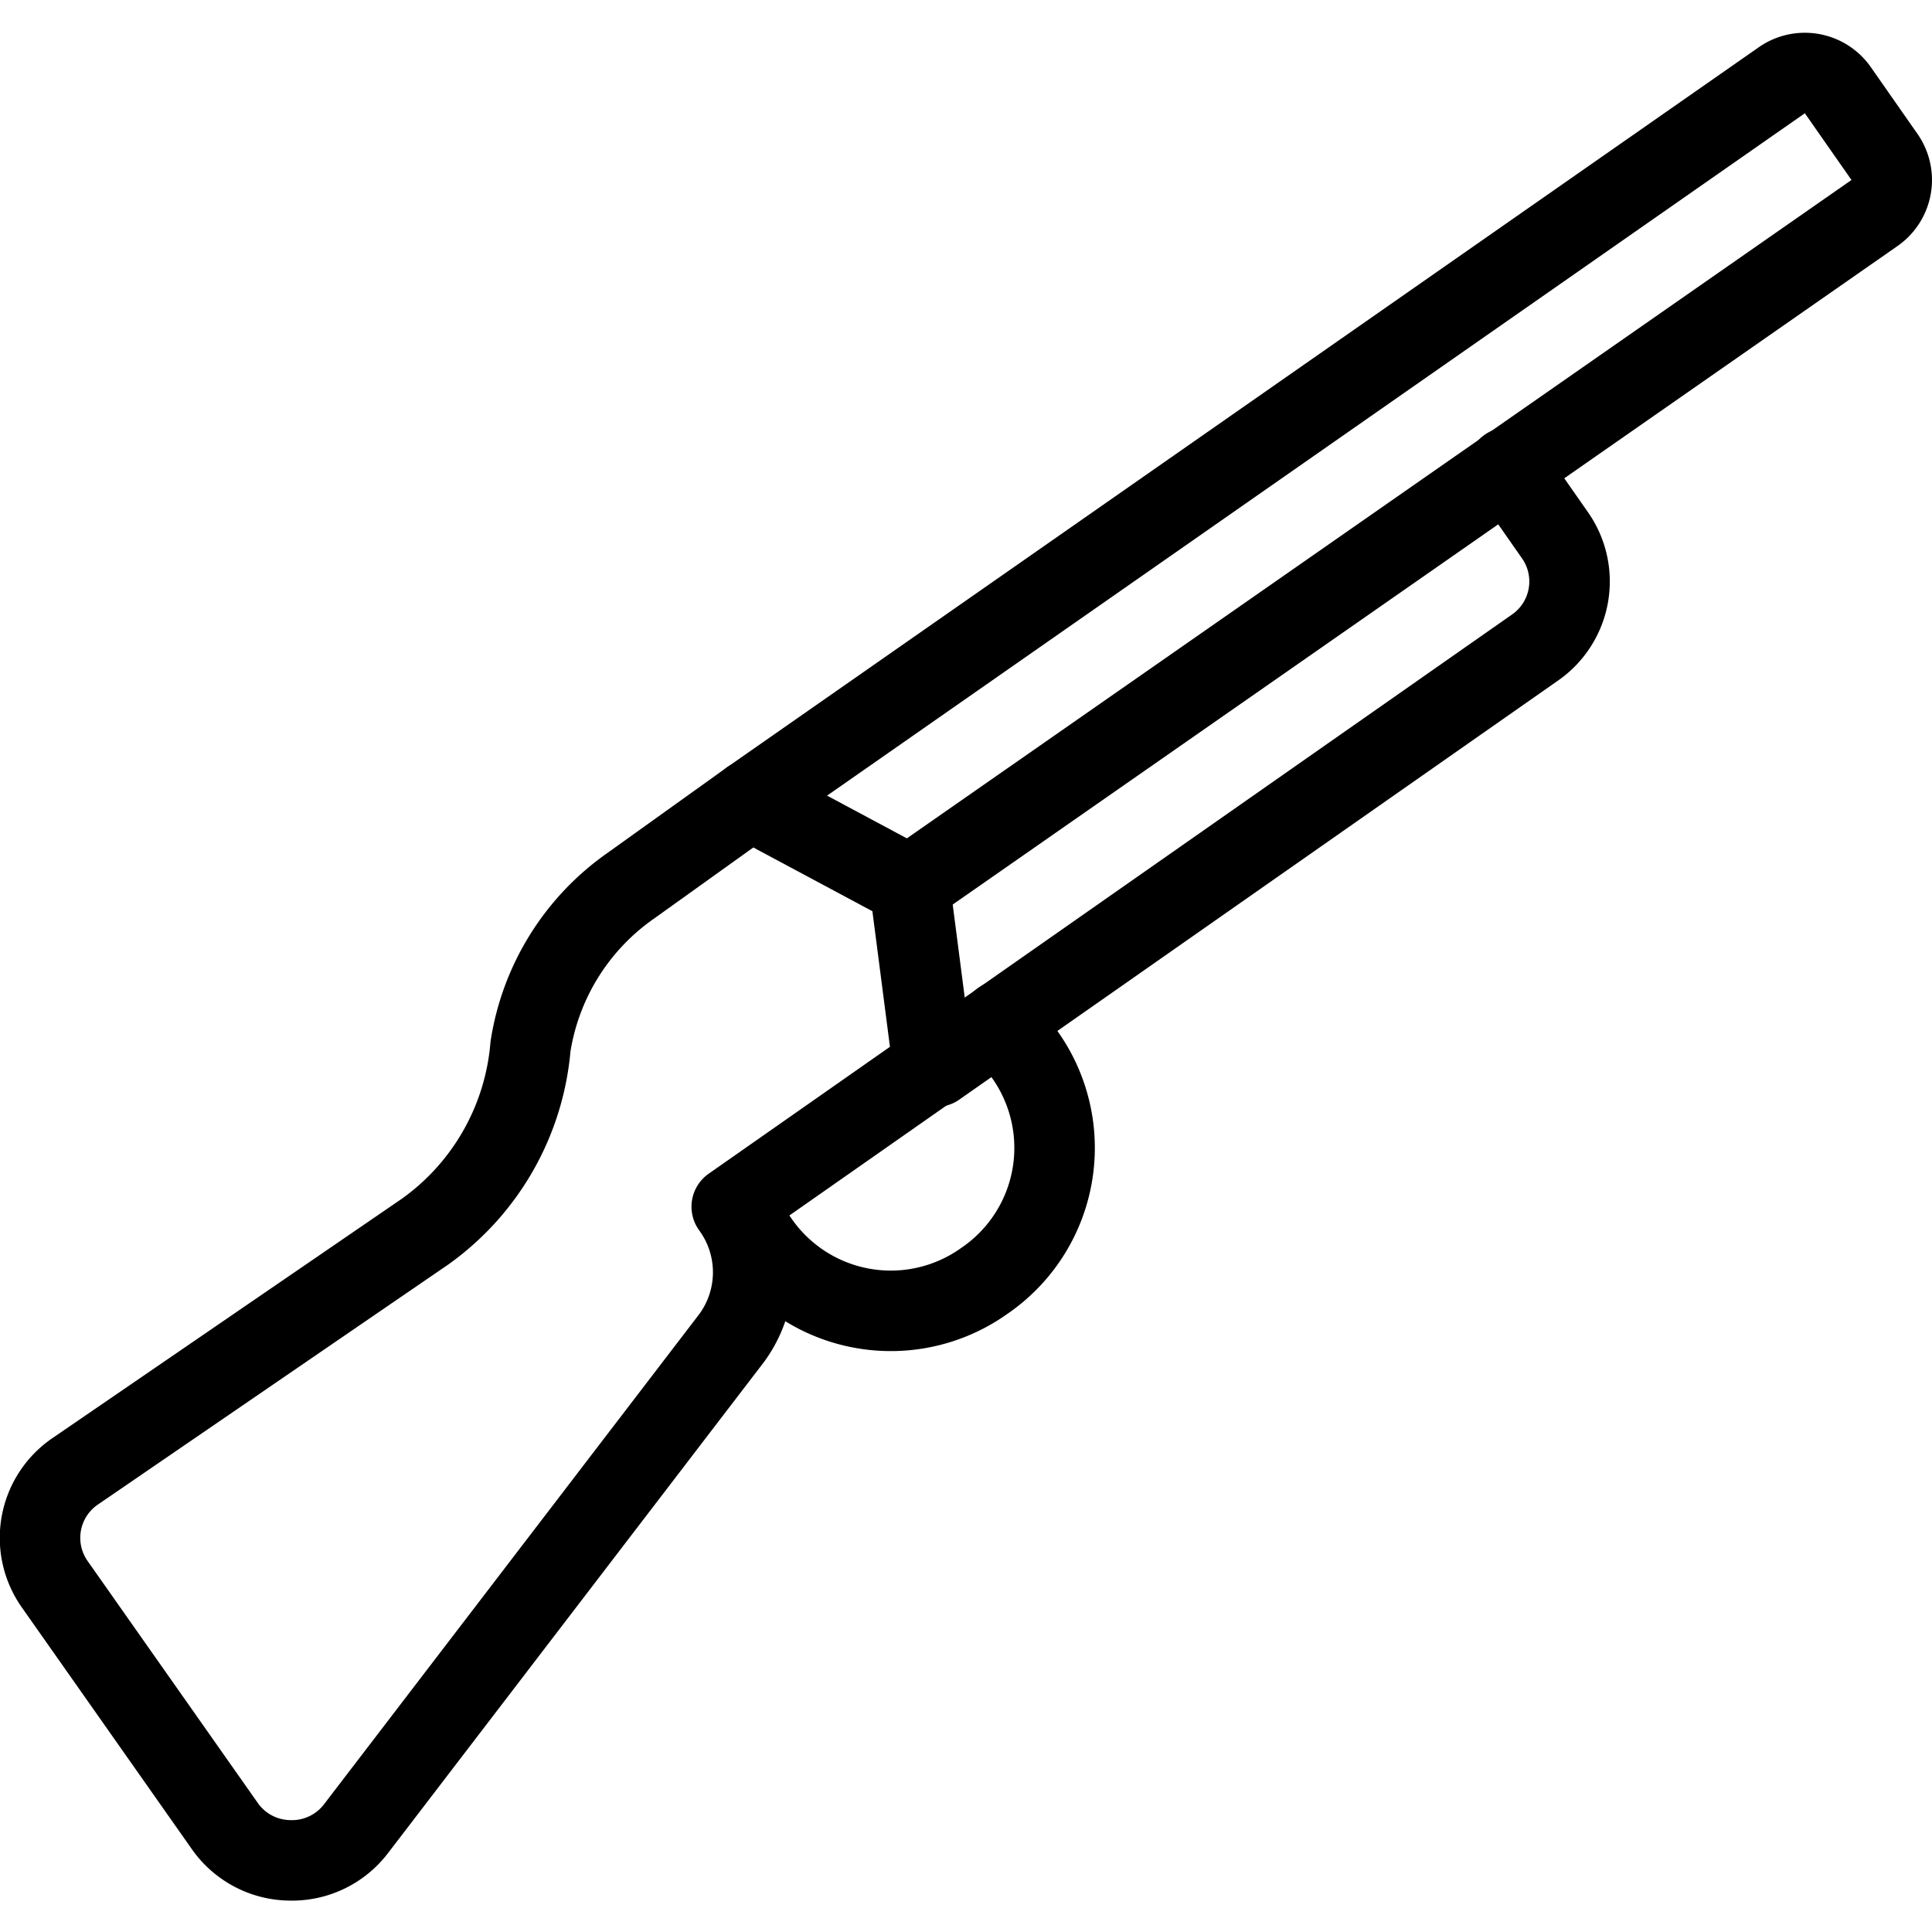
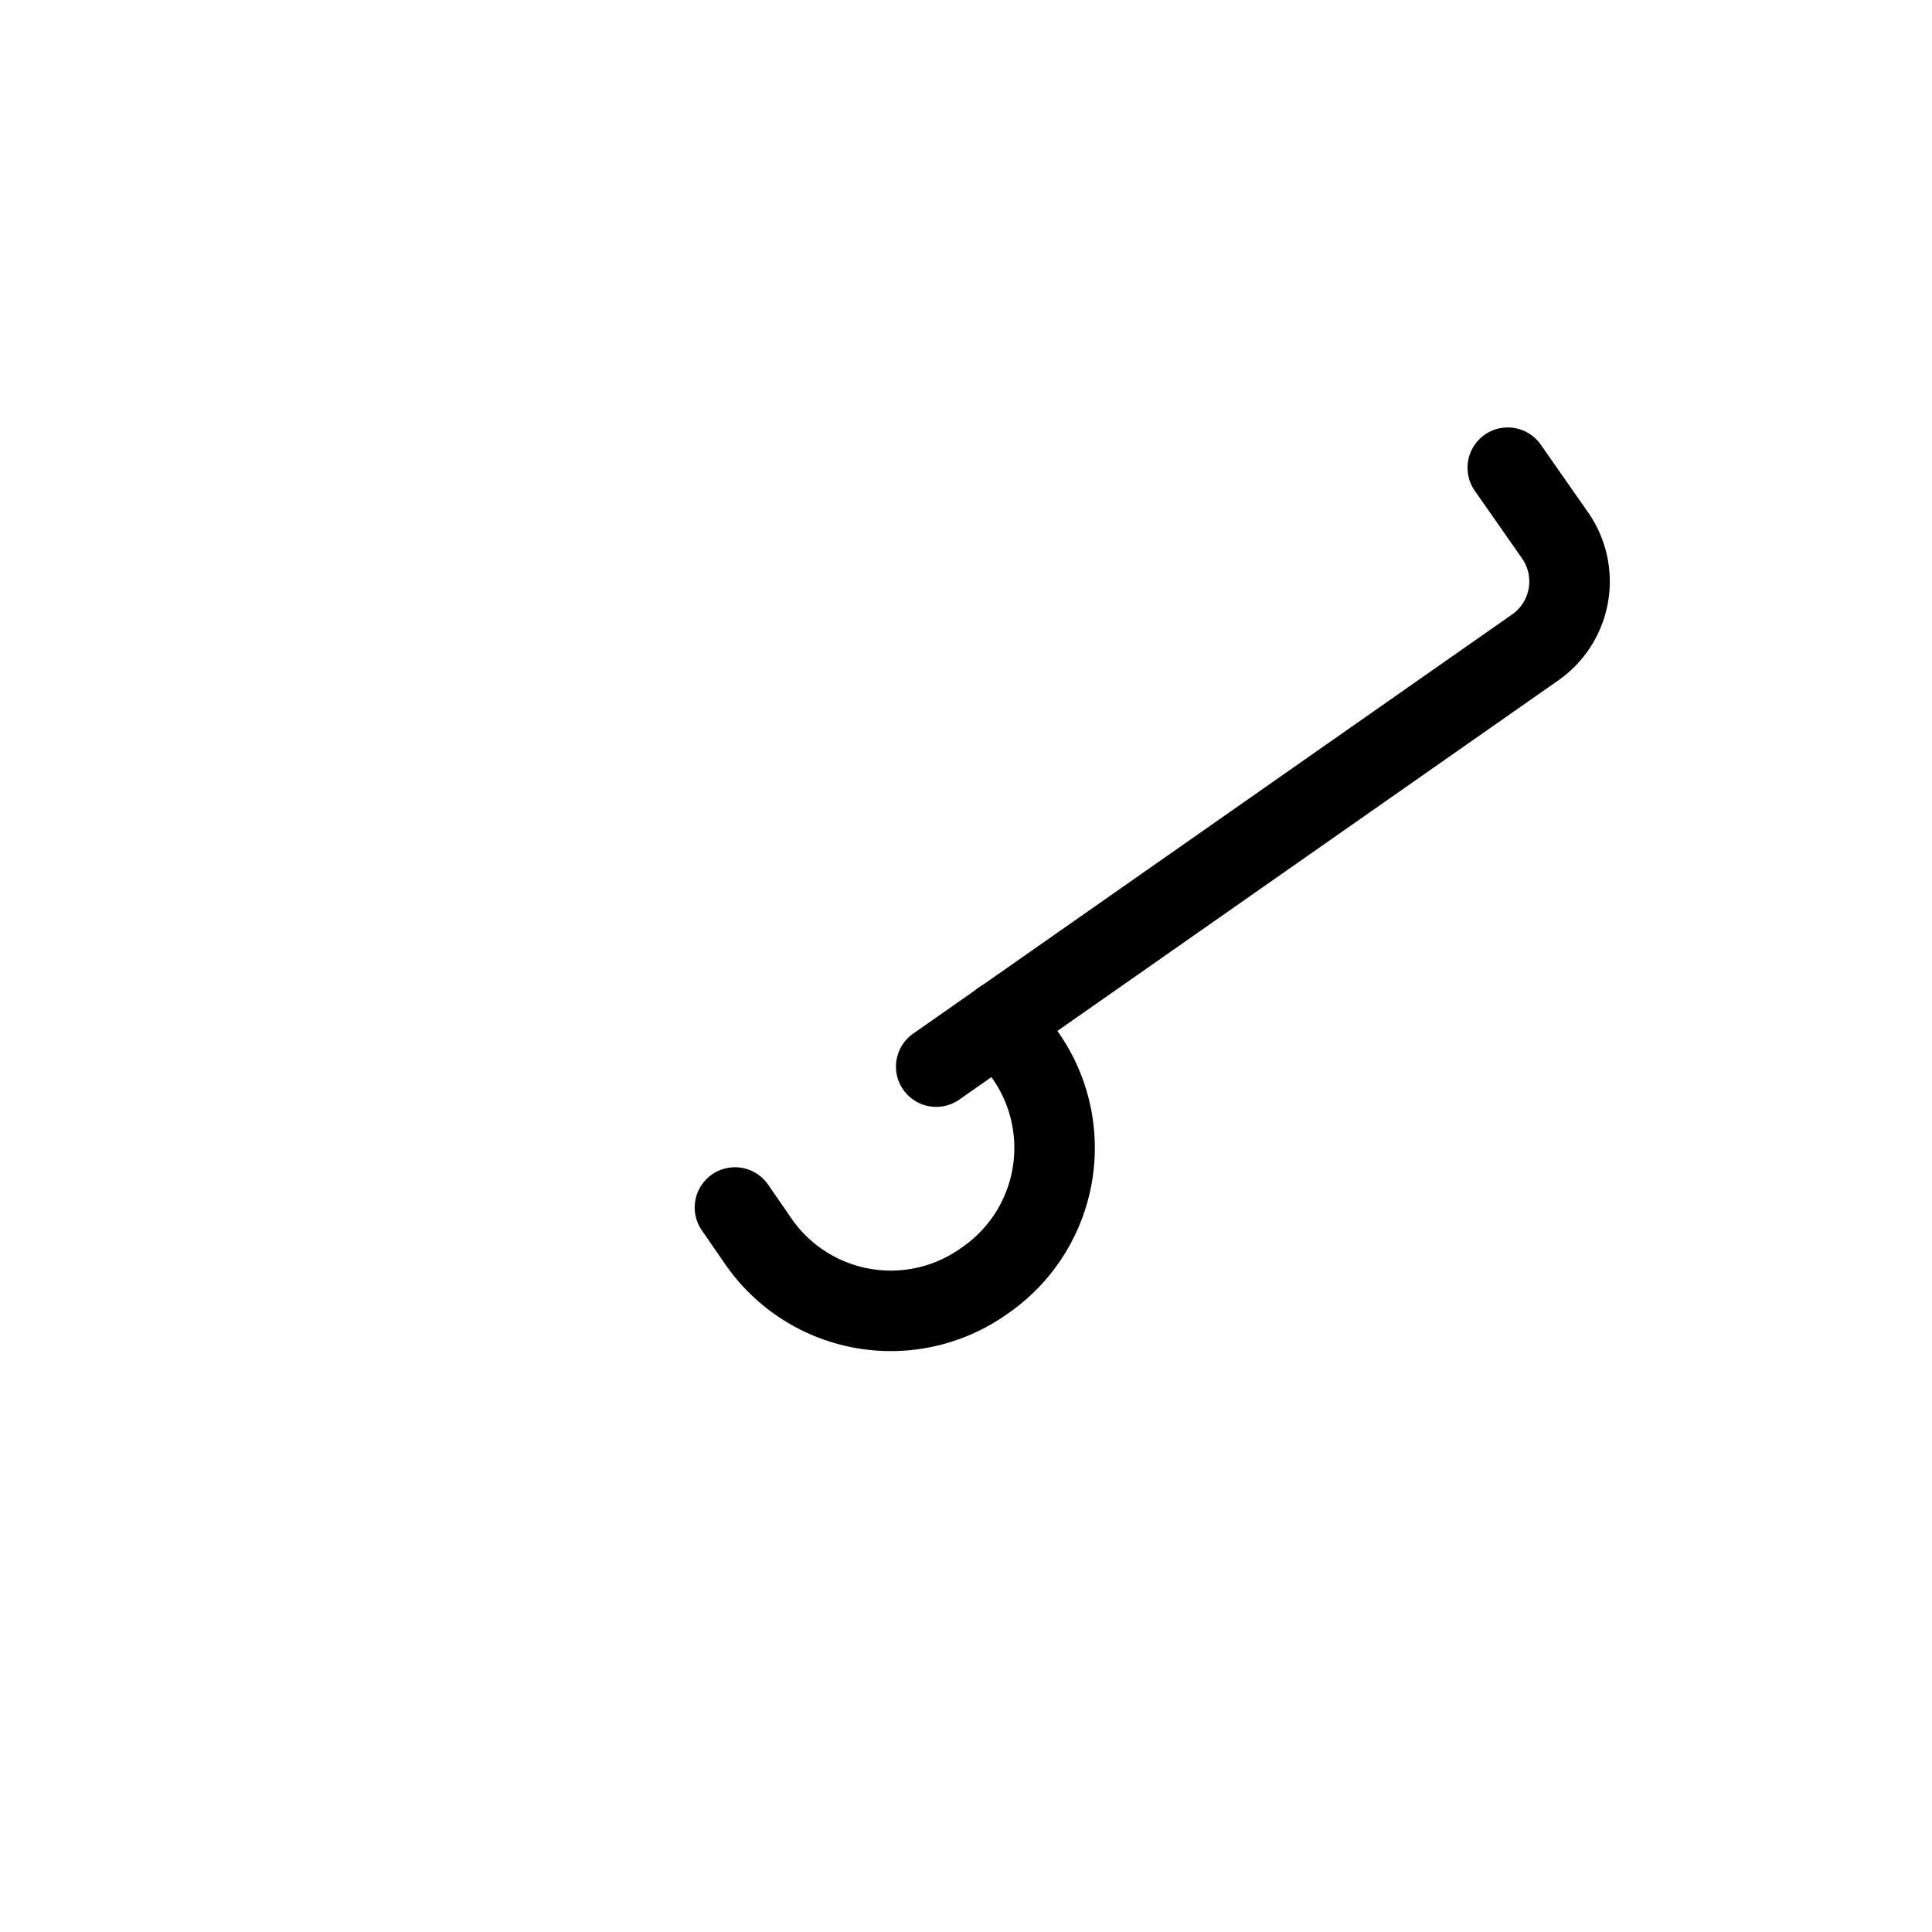
<svg xmlns="http://www.w3.org/2000/svg" viewBox="0 0 24 24">
  <g transform="matrix(1,0,0,1,0,0)">
    <g>
-       <path d="M9.32,9.94,7.84,11a3,3,0,0,0-1.25,2,3.15,3.15,0,0,1-1.31,2.3L.93,18.28a1,1,0,0,0-.25,1.4l2.11,3a1,1,0,0,0,.81.43,1,1,0,0,0,.82-.39l4.67-6.1a1.38,1.38,0,0,0,0-1.63l2.5-1.75L11.3,11Z" style="fill: none;stroke: #000000;stroke-linecap: round;stroke-linejoin: round" />
      <path d="M18.73,5.81l.58.83a1,1,0,0,1-.25,1.41l-7.43,5.2" style="fill: none;stroke: #000000;stroke-linecap: round;stroke-linejoin: round" />
-       <path d="M9.32,9.94,22.13,1a.5.5,0,0,1,.7.12l.58.83a.5.5,0,0,1-.13.7L11.3,11" style="fill: none;stroke: #000000;stroke-linecap: round;stroke-linejoin: round" />
      <path d="M9.13,15l.29.42h0a2,2,0,0,0,2.81.49h0a2,2,0,0,0,.5-2.81h0l-.29-.42" style="fill: none;stroke: #000000;stroke-linecap: round;stroke-linejoin: round" />
    </g>
  </g>
</svg>